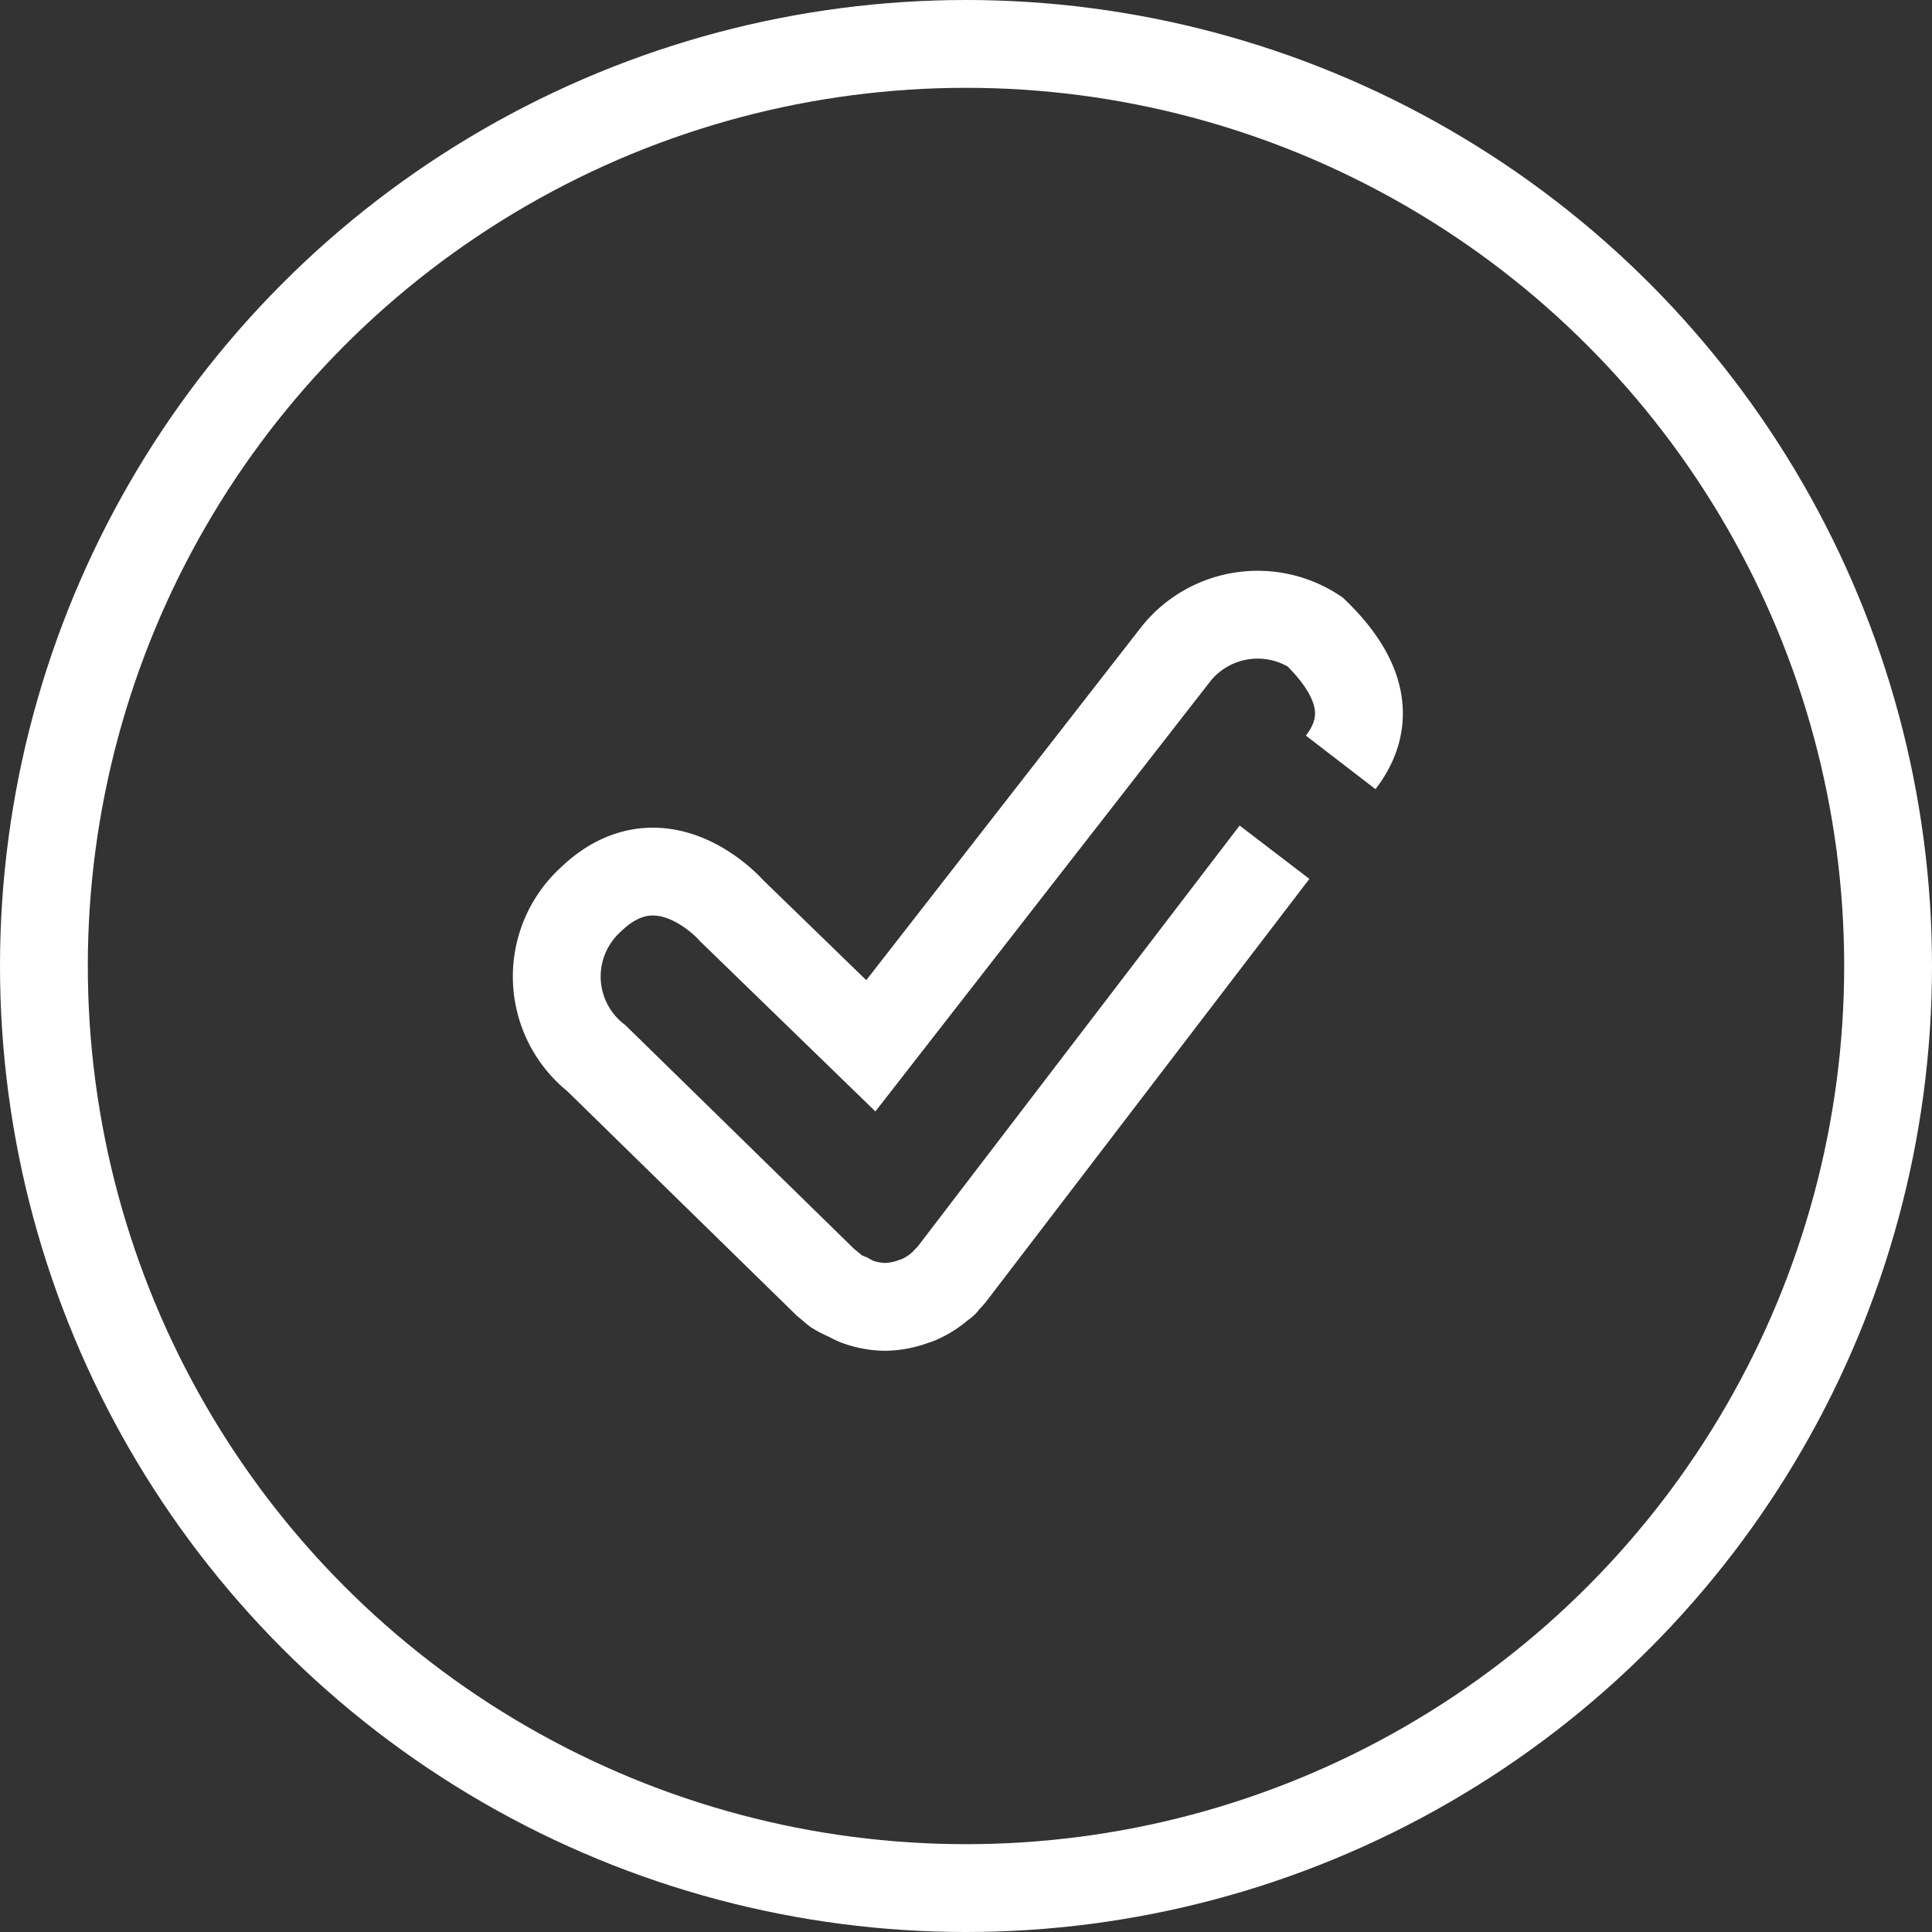
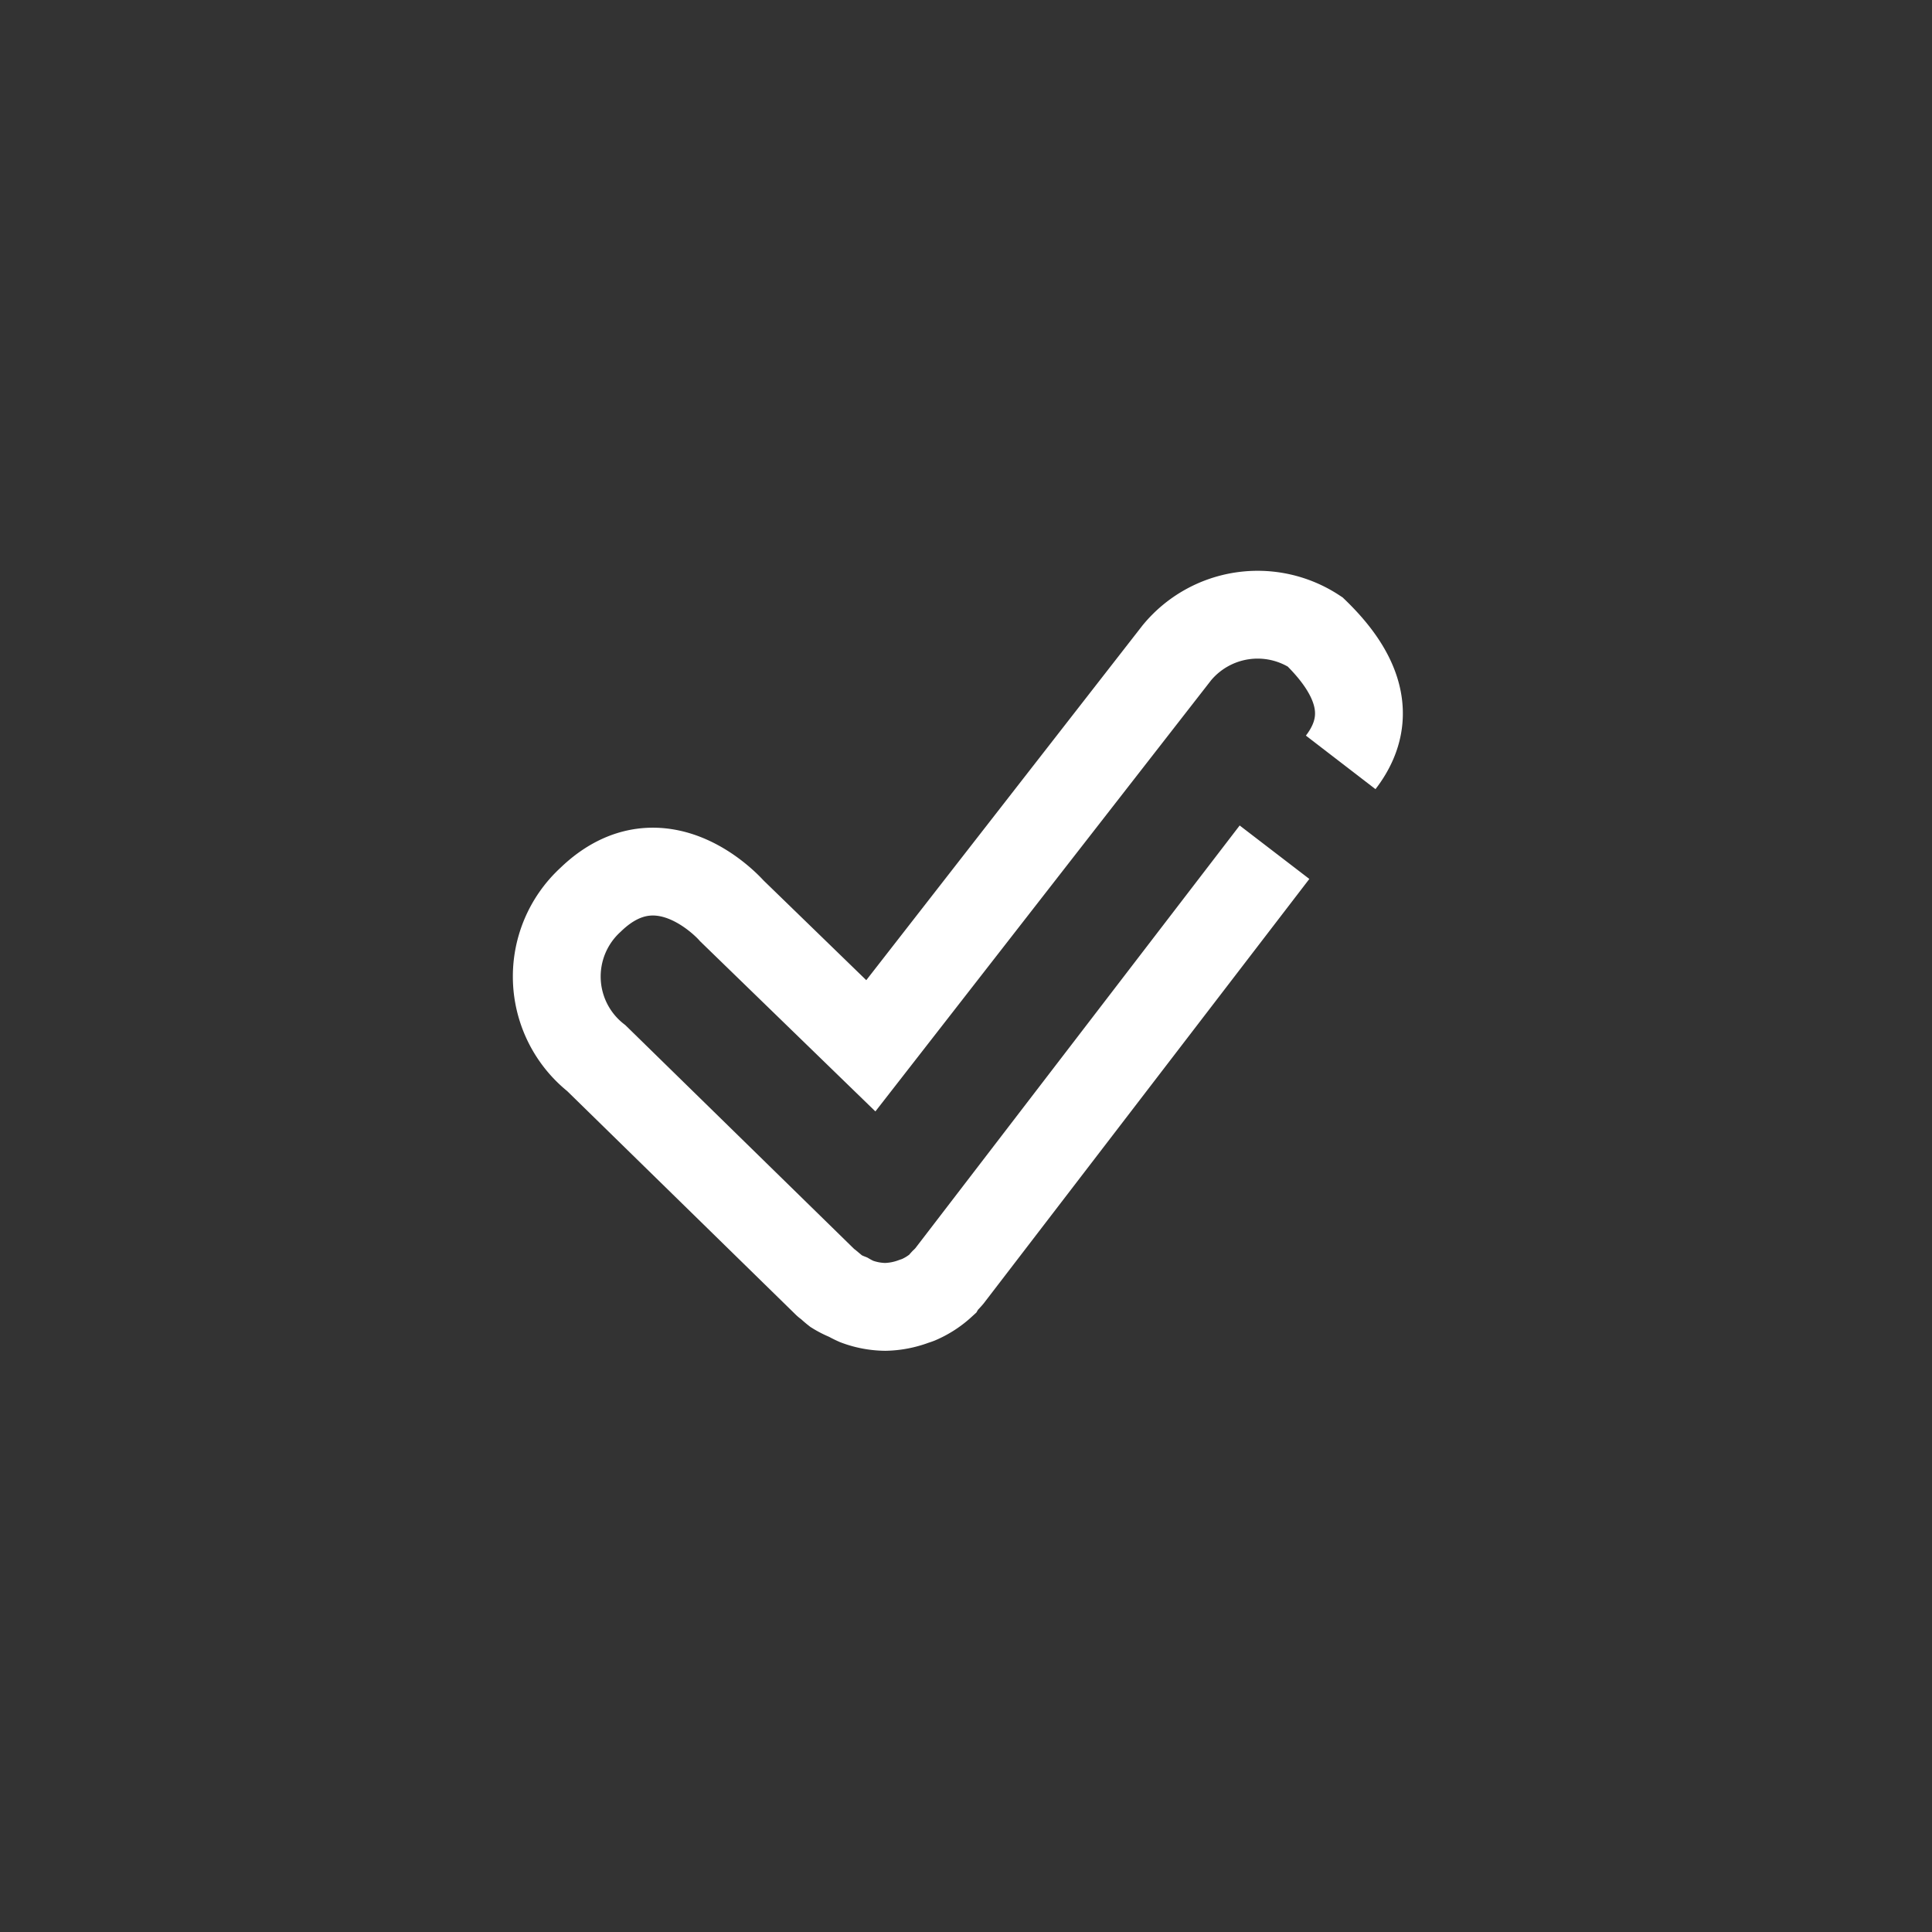
<svg xmlns="http://www.w3.org/2000/svg" width="66" height="66" viewBox="0 0 66 66">
  <rect x="0" y="0" width="66" height="66" fill="#333333" stroke="none" />
  <g id="Group_1" data-name="Group 1" transform="translate(-889 -87)">
    <g id="Oval" transform="translate(889 87)" fill="none" stroke="#fff" stroke-miterlimit="10" stroke-width="3">
      <circle cx="33" cy="33" r="33" stroke="none" />
-       <circle cx="33" cy="33" r="31.5" fill="none" />
    </g>
    <g id="tick" transform="translate(908 108)">
-       <path id="Stroke-1" d="M26.8,5.044c.937-1.218.949-2.693-.874-4.458a3.578,3.578,0,0,0-4.722.713L10.749,14.726,6,10.116S3.619,7.369,1.173,9.739a3.554,3.554,0,0,0,.2,5.411l7.862,7.691c.018.018.045.024.064.04a2.725,2.725,0,0,0,.246.218,2.628,2.628,0,0,0,.428.214,3.006,3.006,0,0,0,.29.147,2.873,2.873,0,0,0,.977.185h0a2.953,2.953,0,0,0,.958-.181c.055-.021.11-.035.163-.056a2.862,2.862,0,0,0,.812-.522c.023-.02.052-.028.072-.046s.036-.062.063-.091a2.432,2.432,0,0,0,.2-.21L24.539,8.113" fill="none" stroke="#fff" stroke-miterlimit="10" stroke-width="3" />
+       <path id="Stroke-1" d="M26.8,5.044c.937-1.218.949-2.693-.874-4.458a3.578,3.578,0,0,0-4.722.713L10.749,14.726,6,10.116S3.619,7.369,1.173,9.739a3.554,3.554,0,0,0,.2,5.411l7.862,7.691c.018.018.045.024.064.04a2.725,2.725,0,0,0,.246.218,2.628,2.628,0,0,0,.428.214,3.006,3.006,0,0,0,.29.147,2.873,2.873,0,0,0,.977.185h0a2.953,2.953,0,0,0,.958-.181c.055-.021.11-.035.163-.056a2.862,2.862,0,0,0,.812-.522s.036-.062.063-.091a2.432,2.432,0,0,0,.2-.21L24.539,8.113" fill="none" stroke="#fff" stroke-miterlimit="10" stroke-width="3" />
    </g>
  </g>
</svg>